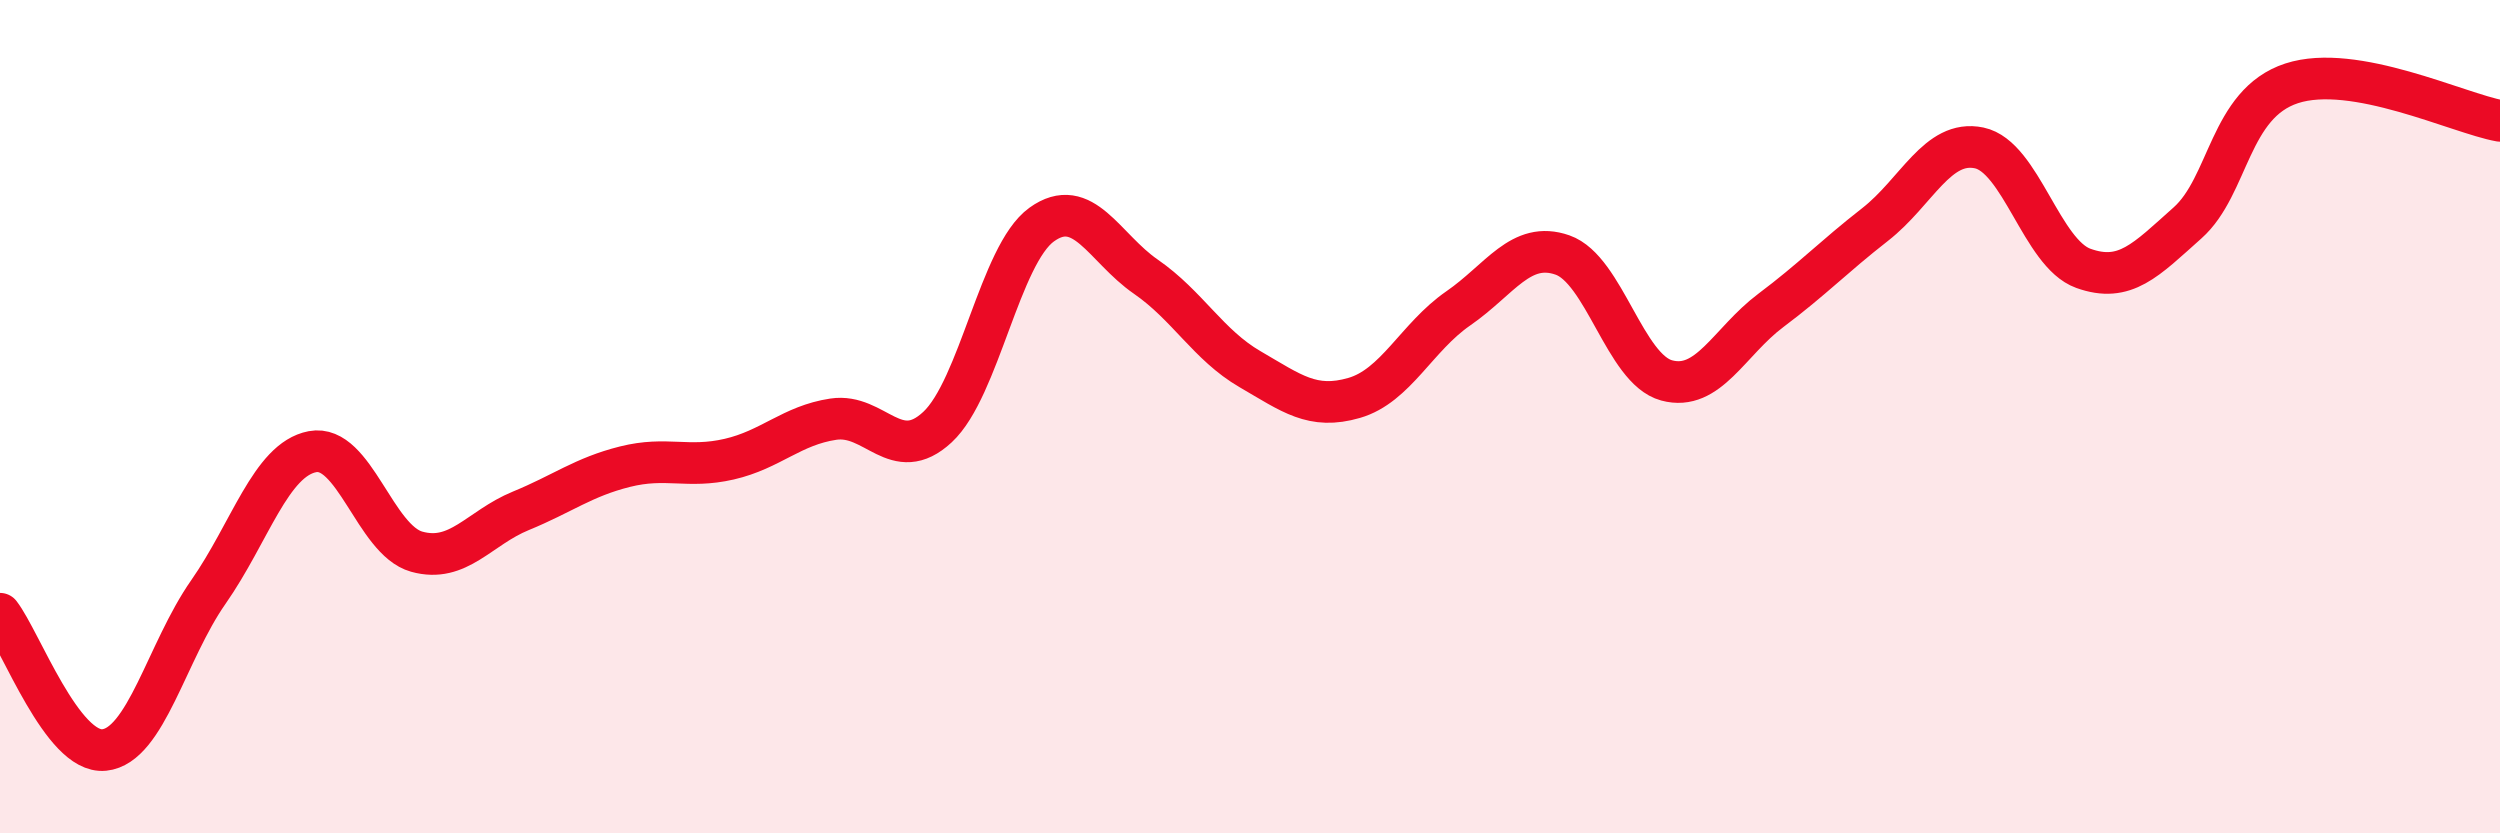
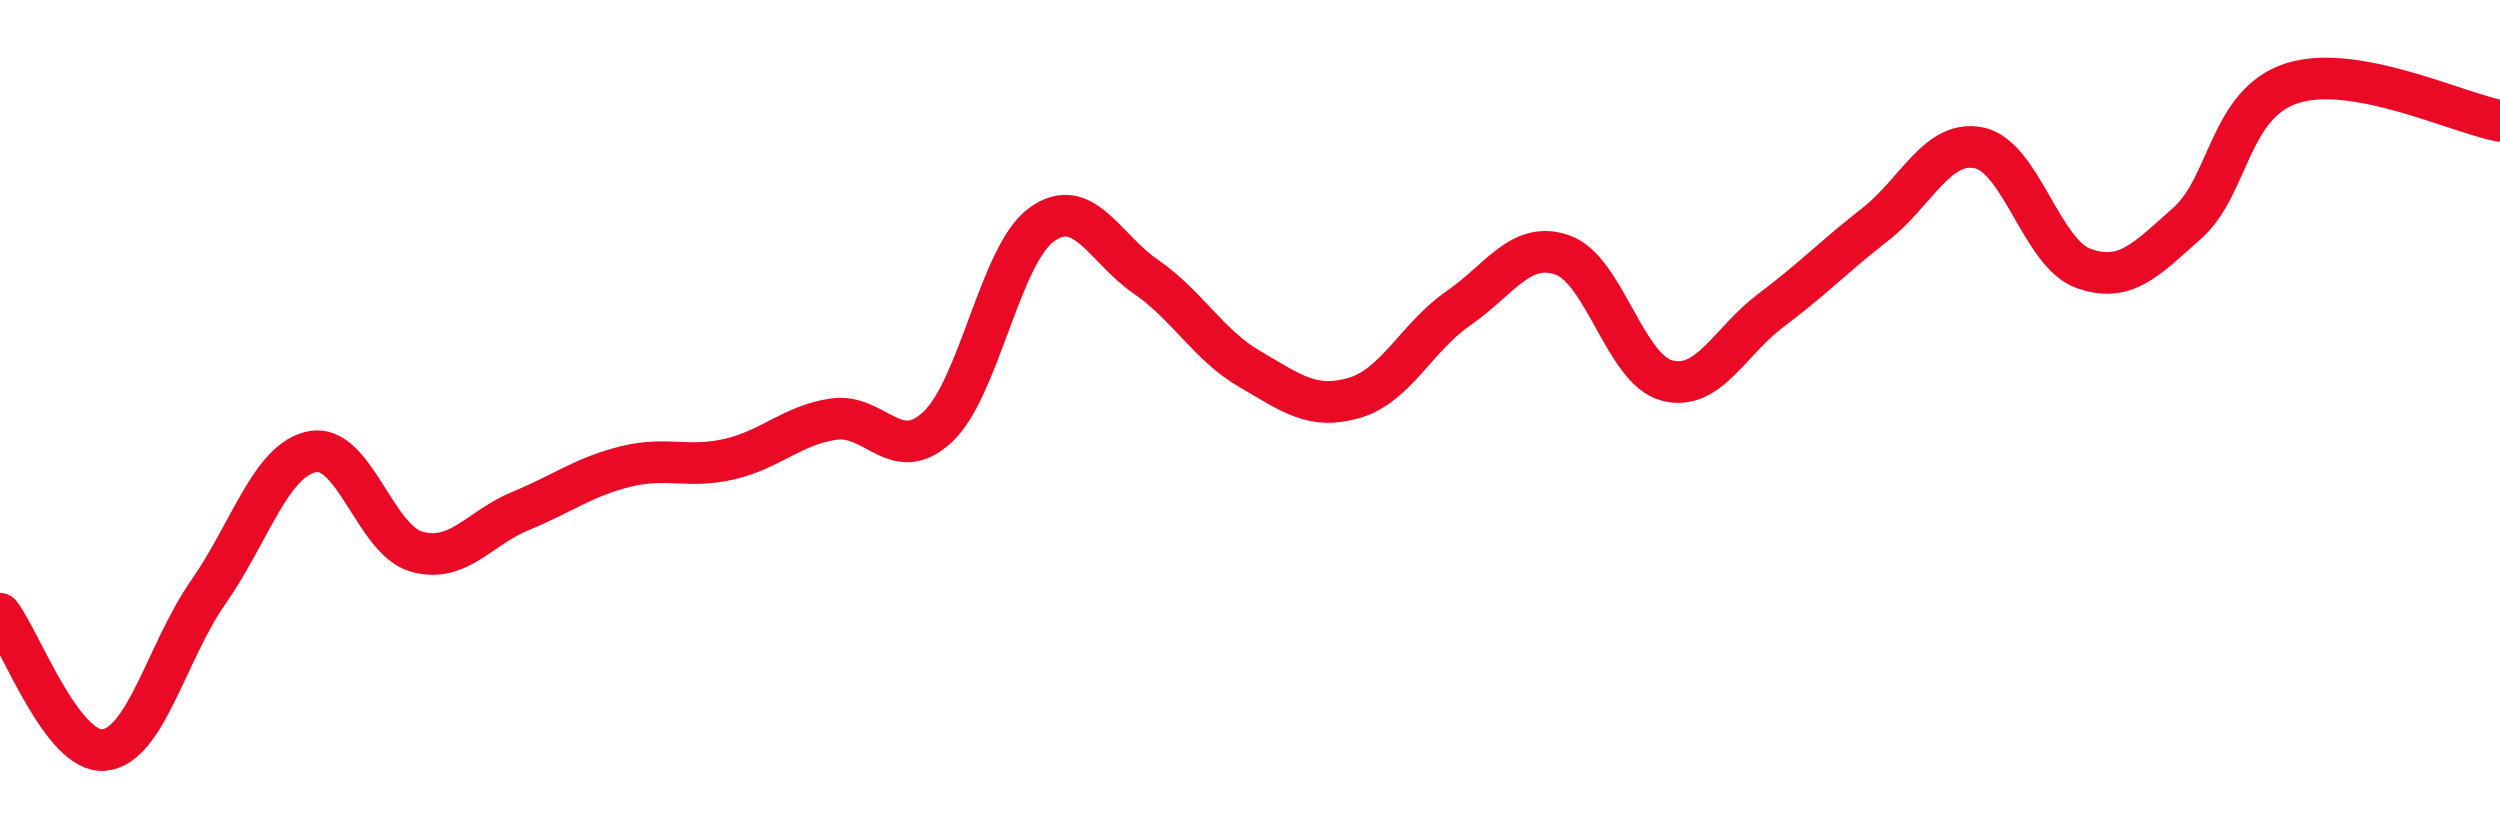
<svg xmlns="http://www.w3.org/2000/svg" width="60" height="20" viewBox="0 0 60 20">
-   <path d="M 0,14.73 C 0.5,15.38 1.5,18.1 2.5,18 C 3.5,17.9 4,15.64 5,14.21 C 6,12.78 6.5,11.03 7.5,10.84 C 8.5,10.65 9,12.96 10,13.24 C 11,13.52 11.5,12.67 12.5,12.26 C 13.5,11.85 14,11.45 15,11.2 C 16,10.95 16.5,11.25 17.5,11.02 C 18.5,10.79 19,10.21 20,10.06 C 21,9.91 21.5,11.18 22.5,10.25 C 23.5,9.32 24,6.11 25,5.39 C 26,4.67 26.5,5.95 27.5,6.64 C 28.5,7.33 29,8.28 30,8.86 C 31,9.44 31.5,9.84 32.5,9.55 C 33.5,9.26 34,8.09 35,7.4 C 36,6.71 36.5,5.77 37.5,6.12 C 38.5,6.47 39,8.86 40,9.13 C 41,9.4 41.5,8.2 42.5,7.45 C 43.5,6.7 44,6.17 45,5.39 C 46,4.61 46.5,3.34 47.5,3.55 C 48.5,3.76 49,6.08 50,6.44 C 51,6.8 51.5,6.24 52.5,5.35 C 53.5,4.46 53.5,2.49 55,2 C 56.5,1.51 59,2.72 60,2.9L60 20L0 20Z" fill="#EB0A25" opacity="0.1" stroke-linecap="round" stroke-linejoin="round" />
  <path d="M 0,14.73 C 0.5,15.38 1.5,18.1 2.5,18 C 3.5,17.9 4,15.64 5,14.21 C 6,12.78 6.5,11.03 7.5,10.84 C 8.5,10.65 9,12.96 10,13.24 C 11,13.52 11.5,12.67 12.5,12.26 C 13.5,11.85 14,11.45 15,11.2 C 16,10.95 16.5,11.25 17.5,11.02 C 18.5,10.79 19,10.21 20,10.06 C 21,9.91 21.5,11.18 22.5,10.25 C 23.5,9.32 24,6.11 25,5.39 C 26,4.67 26.5,5.95 27.5,6.64 C 28.5,7.33 29,8.28 30,8.86 C 31,9.44 31.5,9.84 32.5,9.55 C 33.5,9.26 34,8.09 35,7.4 C 36,6.71 36.5,5.77 37.5,6.12 C 38.5,6.47 39,8.86 40,9.13 C 41,9.4 41.5,8.2 42.5,7.45 C 43.5,6.7 44,6.17 45,5.39 C 46,4.61 46.5,3.34 47.5,3.55 C 48.5,3.76 49,6.08 50,6.44 C 51,6.8 51.5,6.24 52.5,5.35 C 53.5,4.46 53.5,2.49 55,2 C 56.5,1.51 59,2.72 60,2.9" stroke="#EB0A25" stroke-width="1" fill="none" stroke-linecap="round" stroke-linejoin="round" />
</svg>